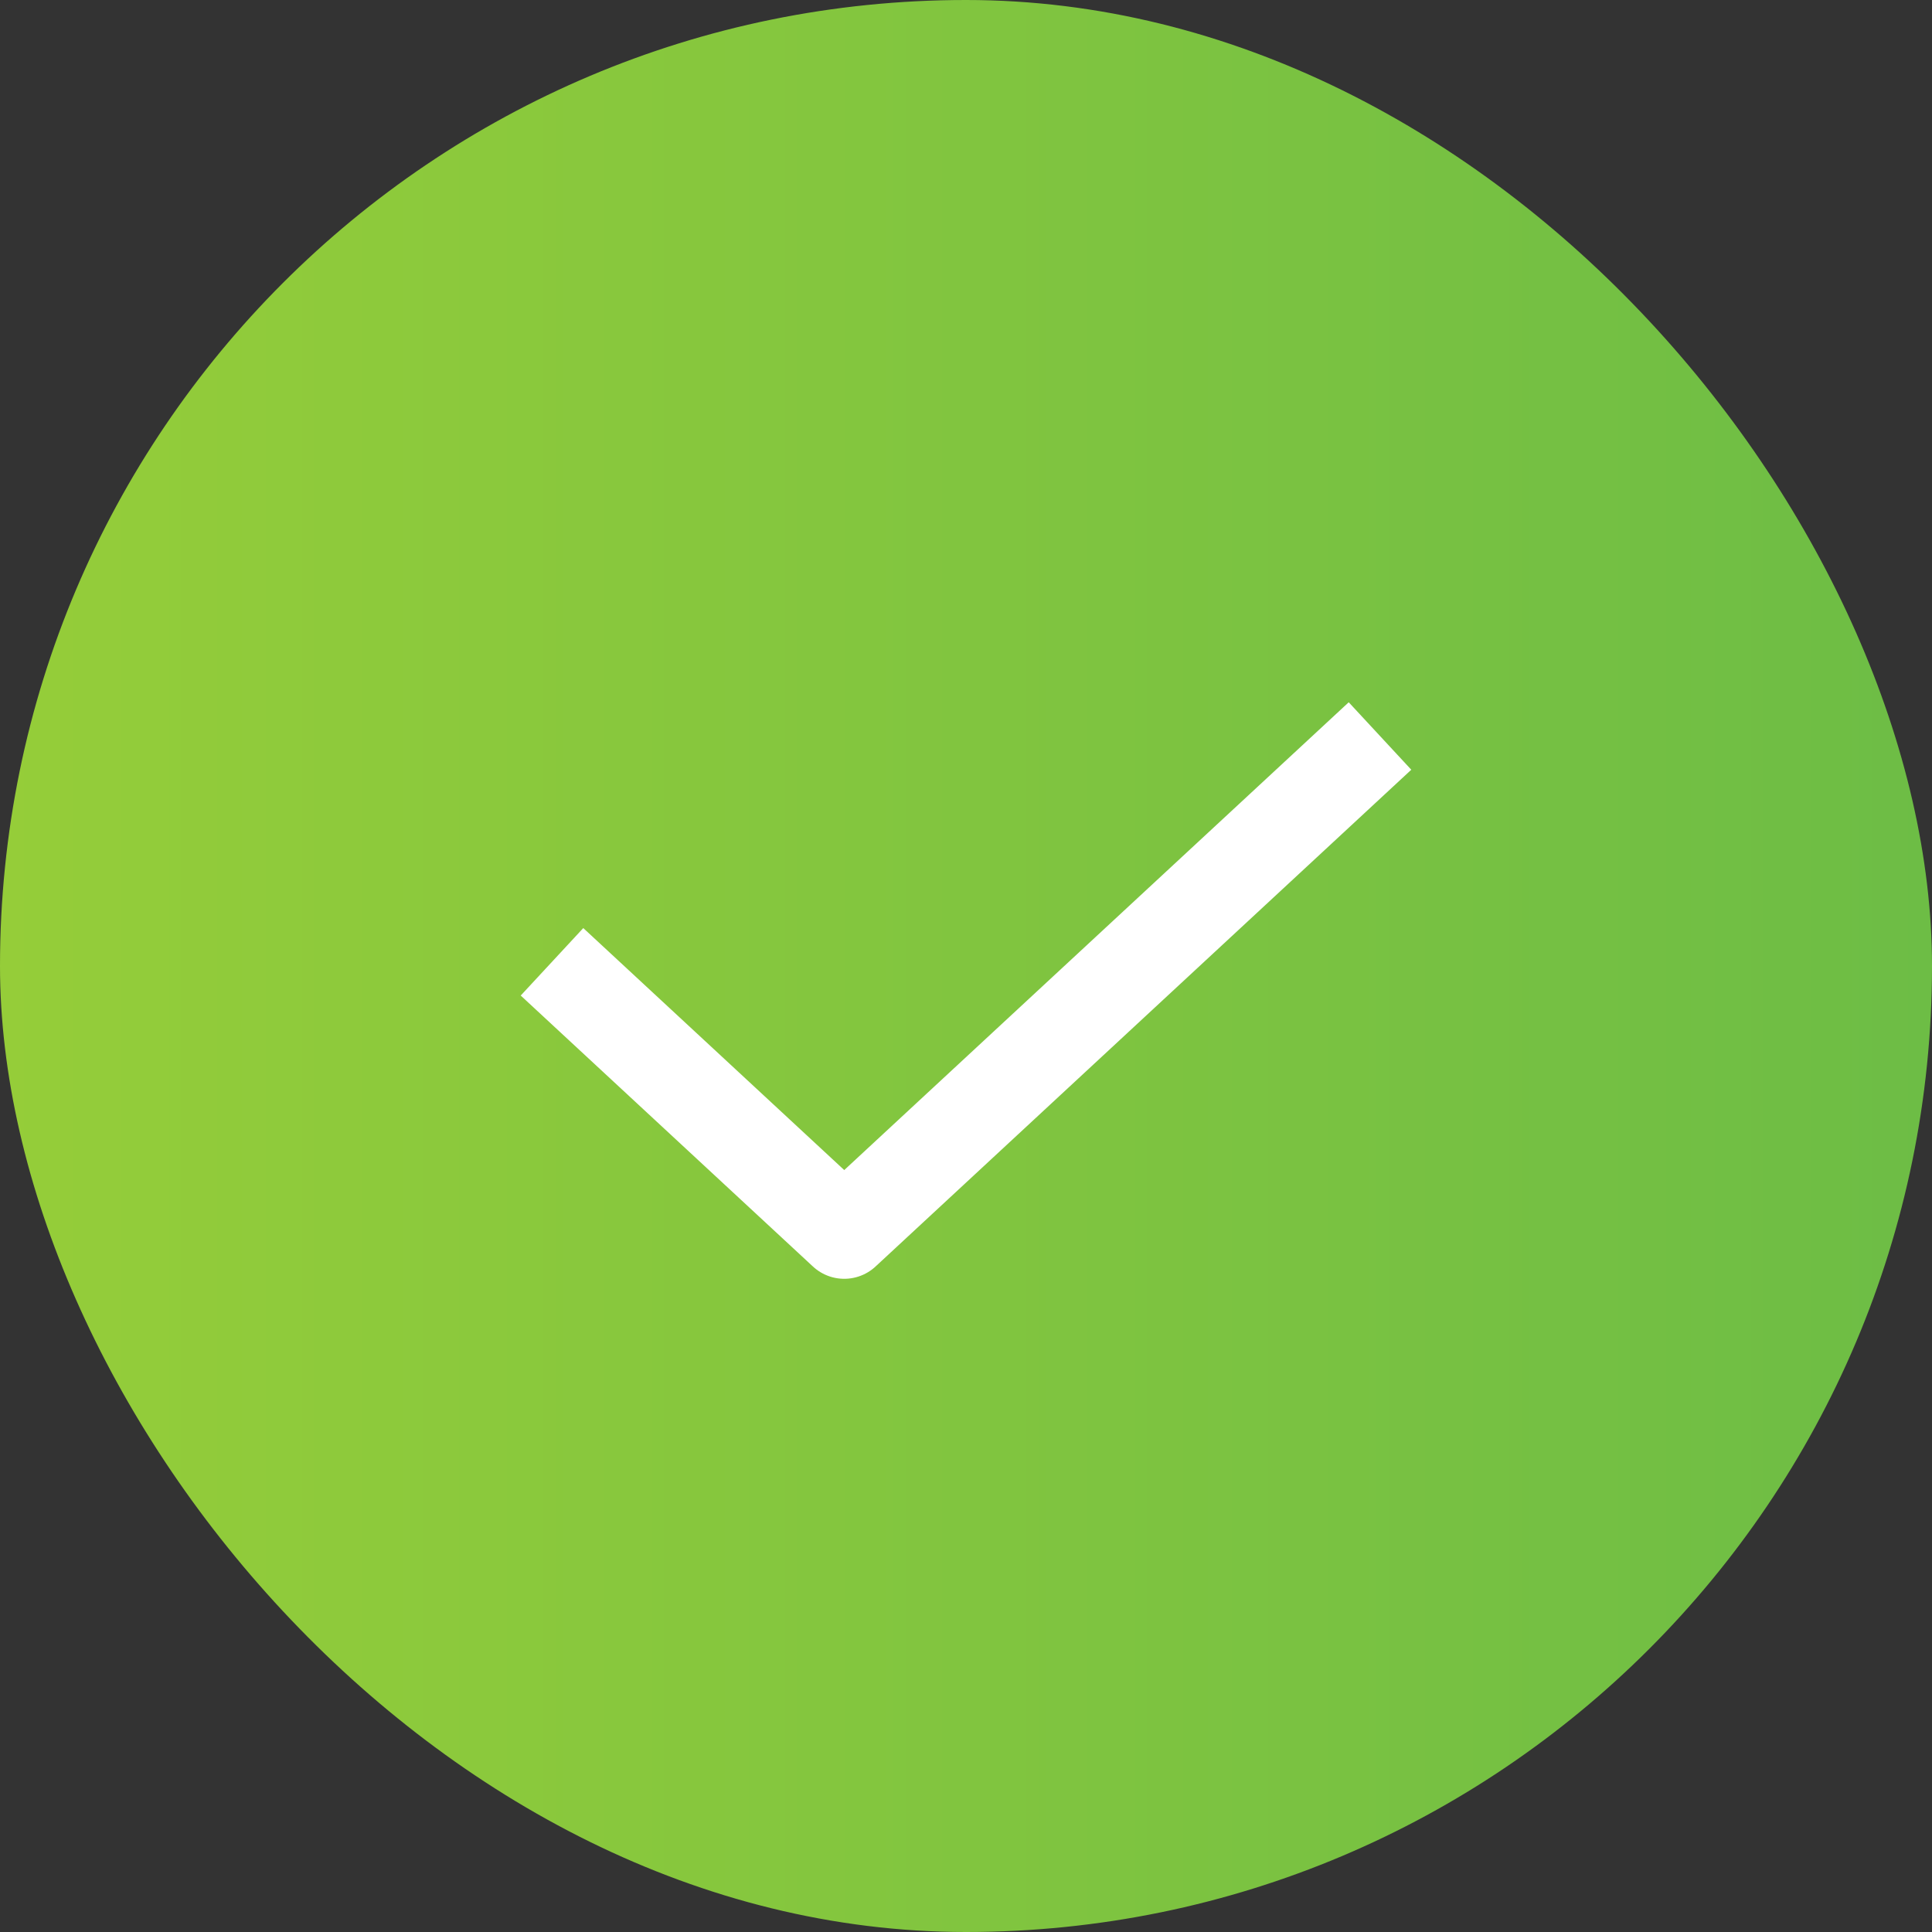
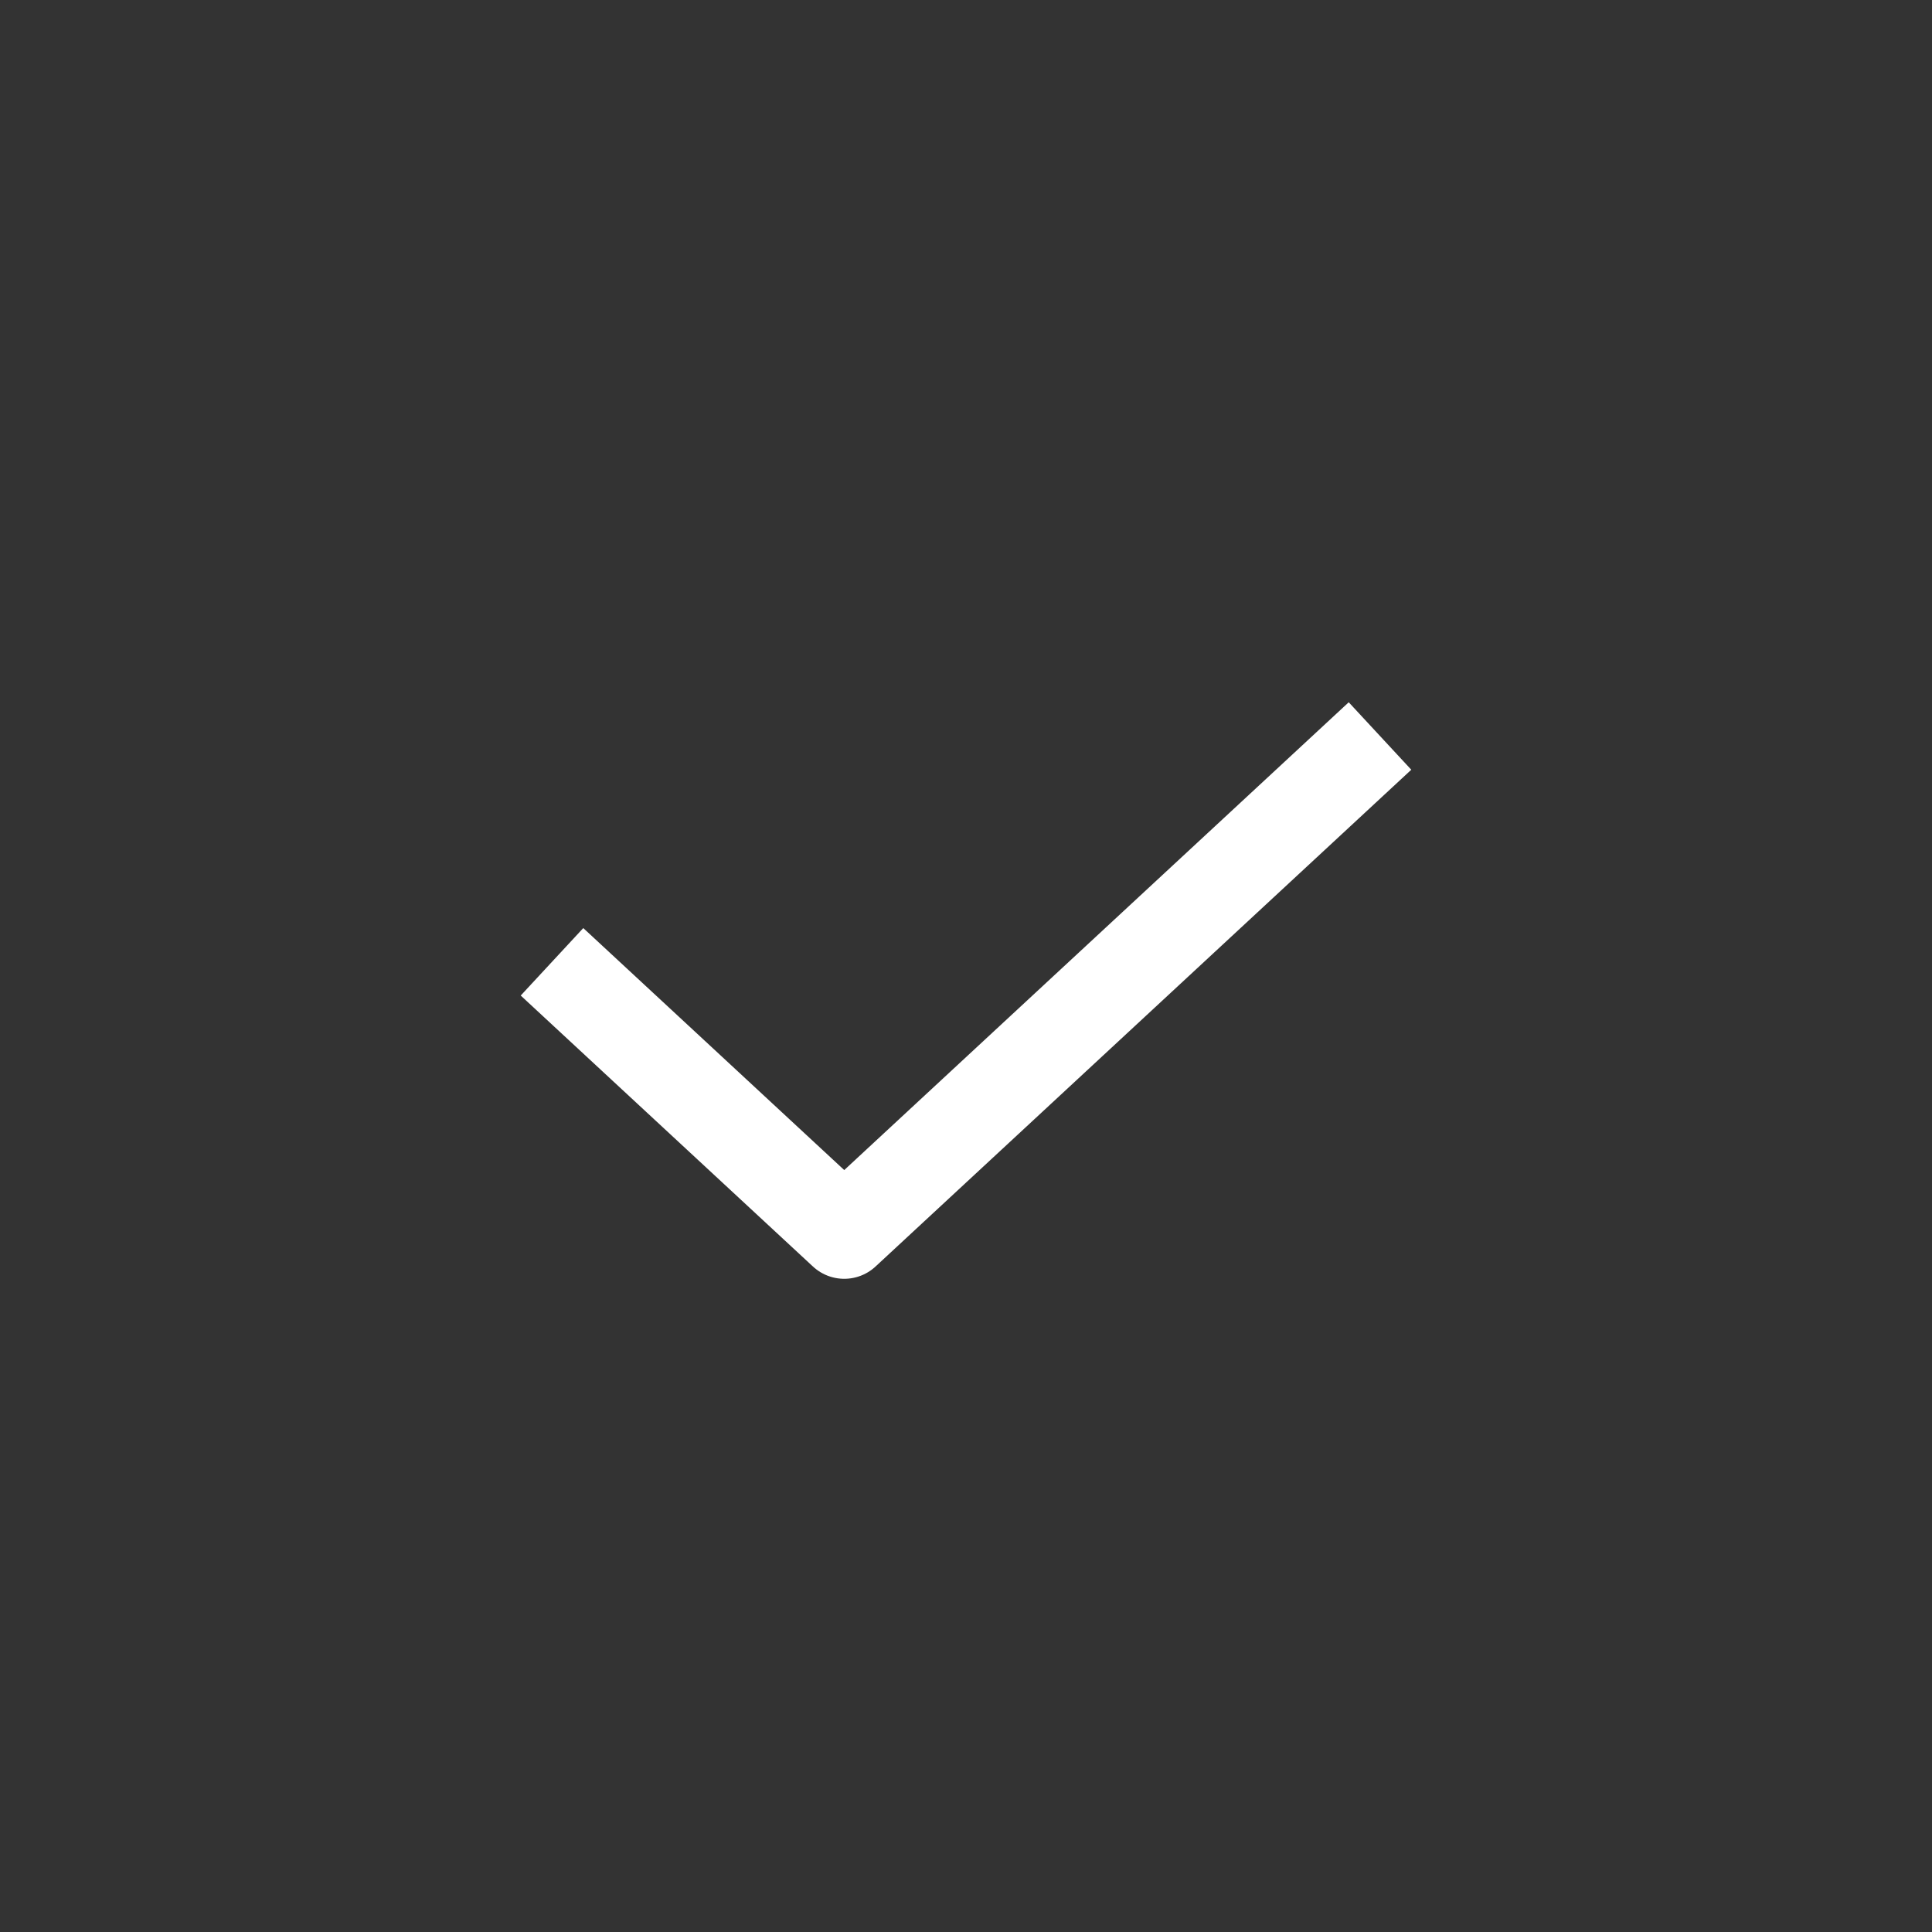
<svg xmlns="http://www.w3.org/2000/svg" width="42" height="42" viewBox="0 0 42 42" fill="none">
  <rect x="0" y="0" width="42" height="42" fill="#333333" stroke="none" />
-   <rect width="42" height="42" rx="21" fill="url(#paint0_linear_3262_5893)" />
  <path d="M12 20.909L18.353 26.8L30 16" stroke="white" stroke-width="2" stroke-linejoin="round" />
  <defs>
    <linearGradient id="paint0_linear_3262_5893" x1="0" y1="21" x2="42" y2="21" gradientUnits="userSpaceOnUse">
      <stop stop-color="#95CD39" />
      <stop offset="1" stop-color="#6DBD45" />
    </linearGradient>
  </defs>
</svg>